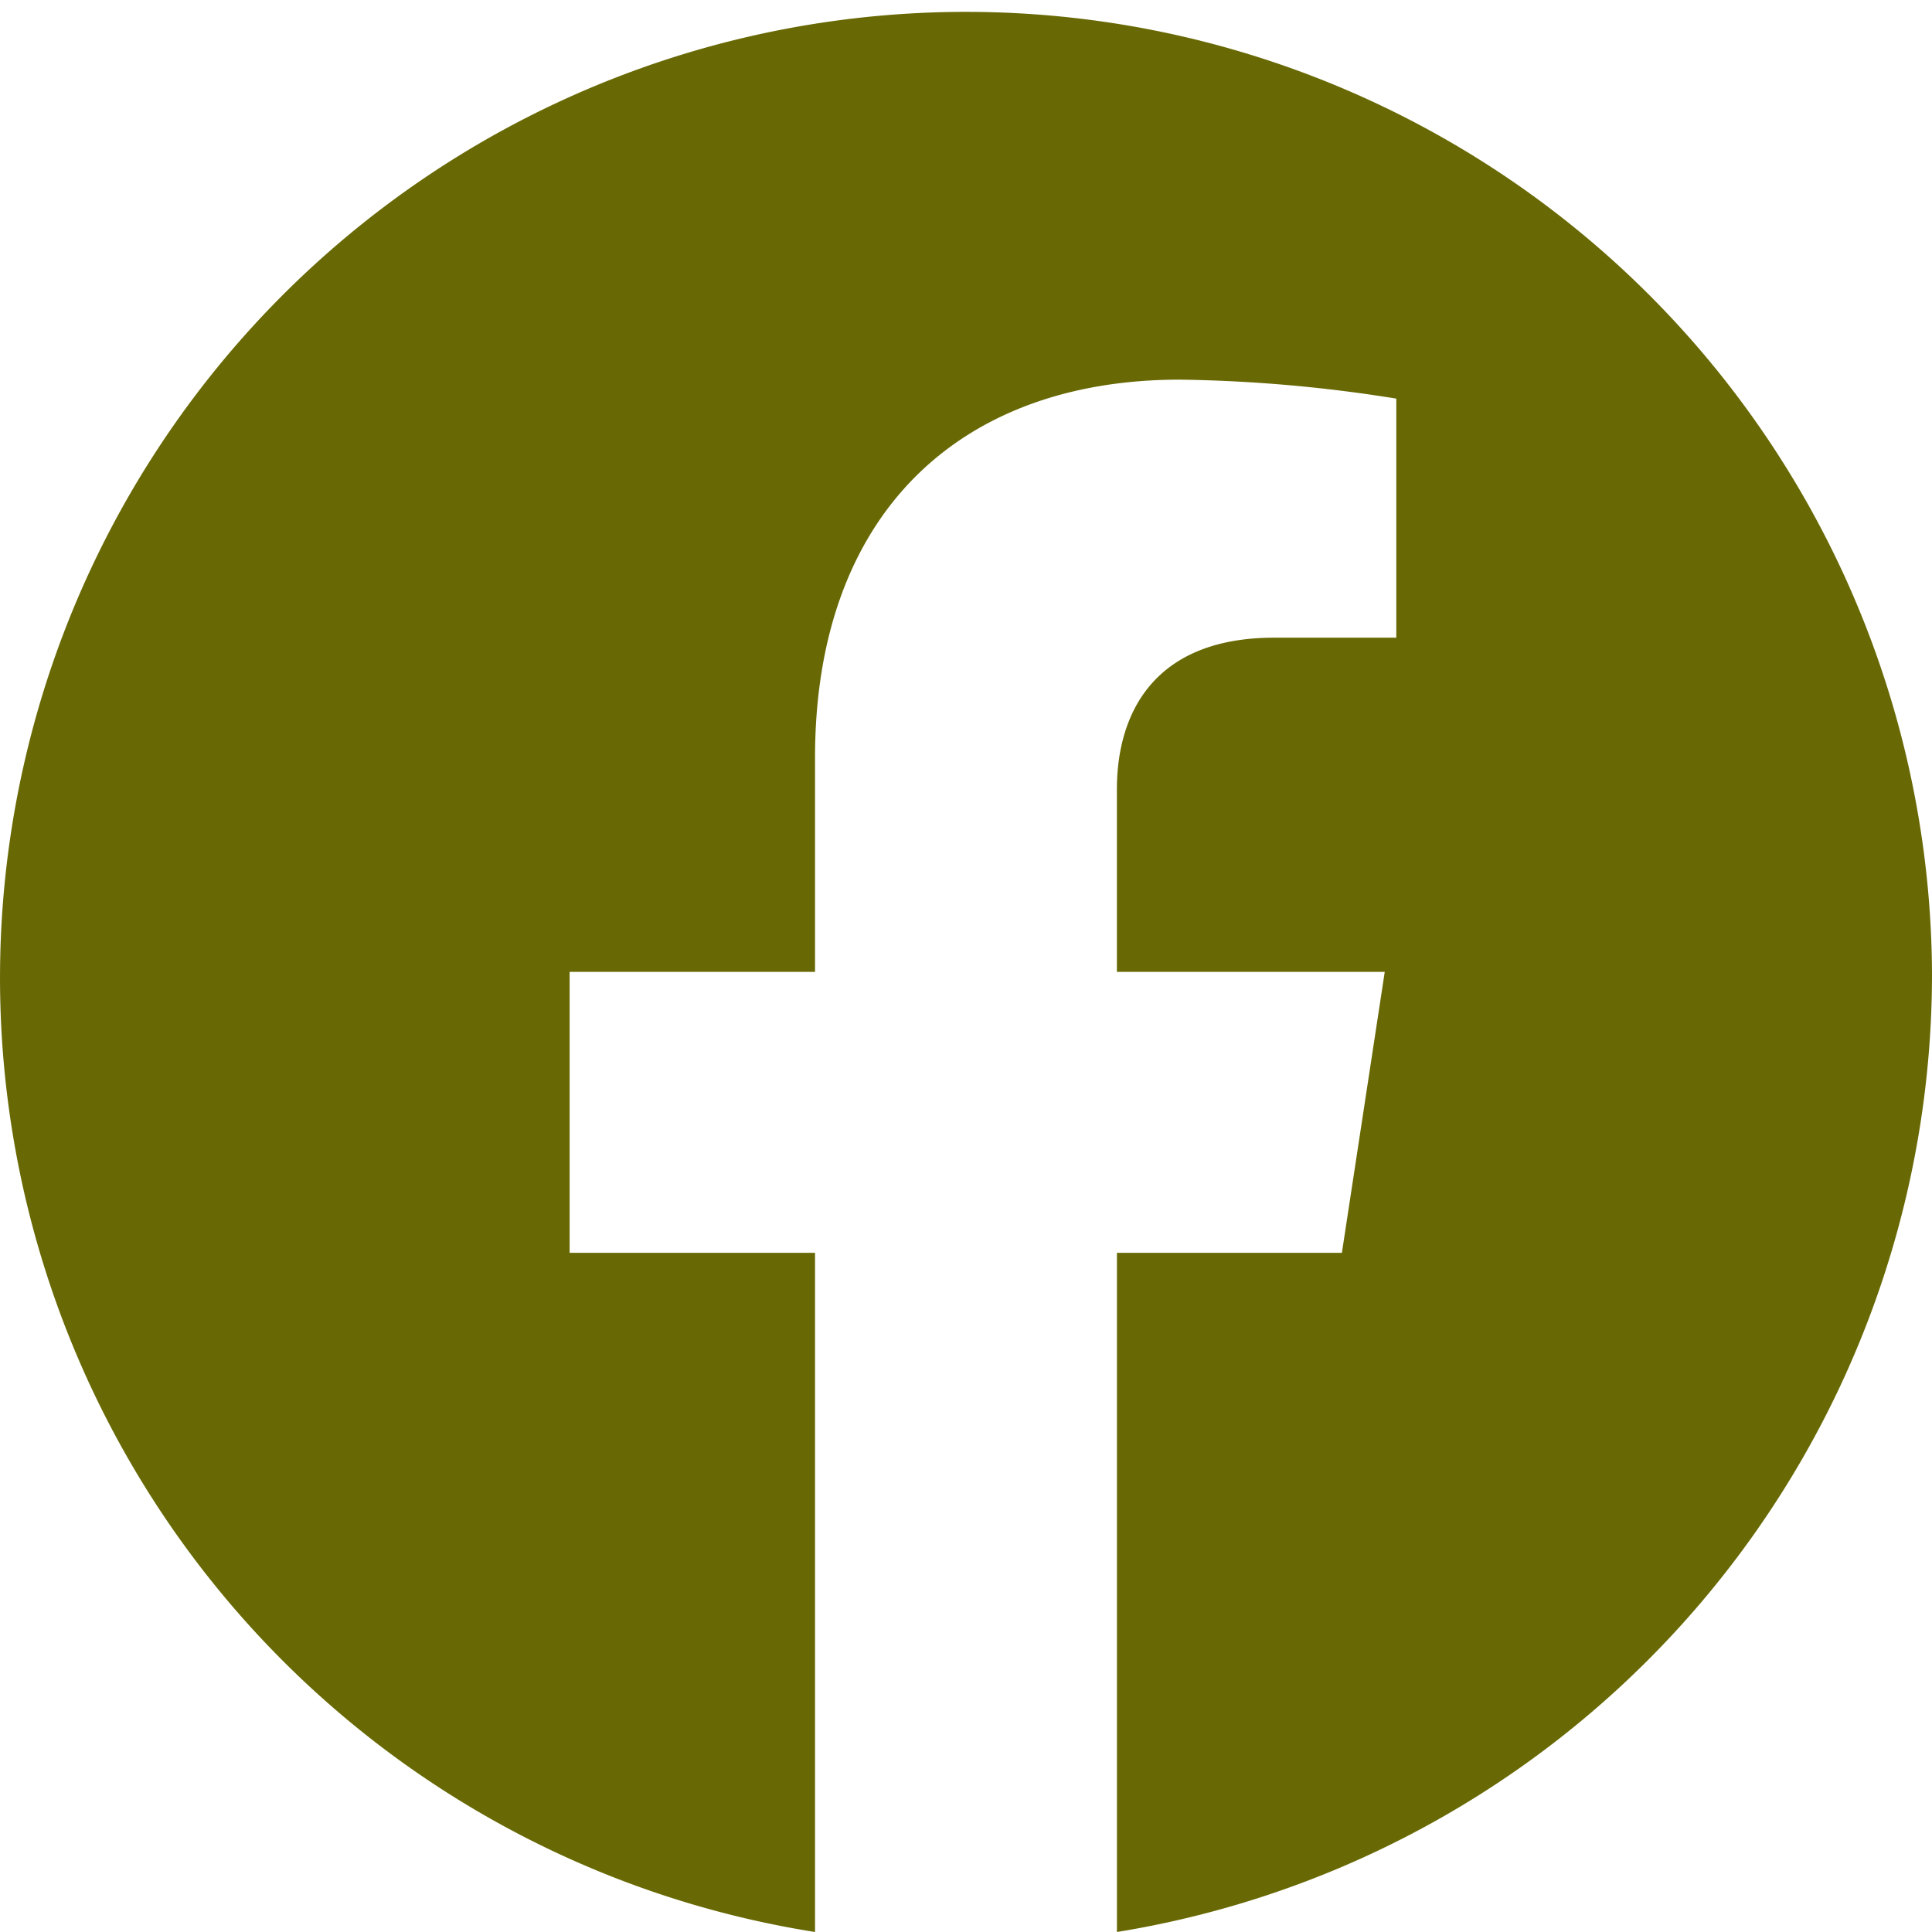
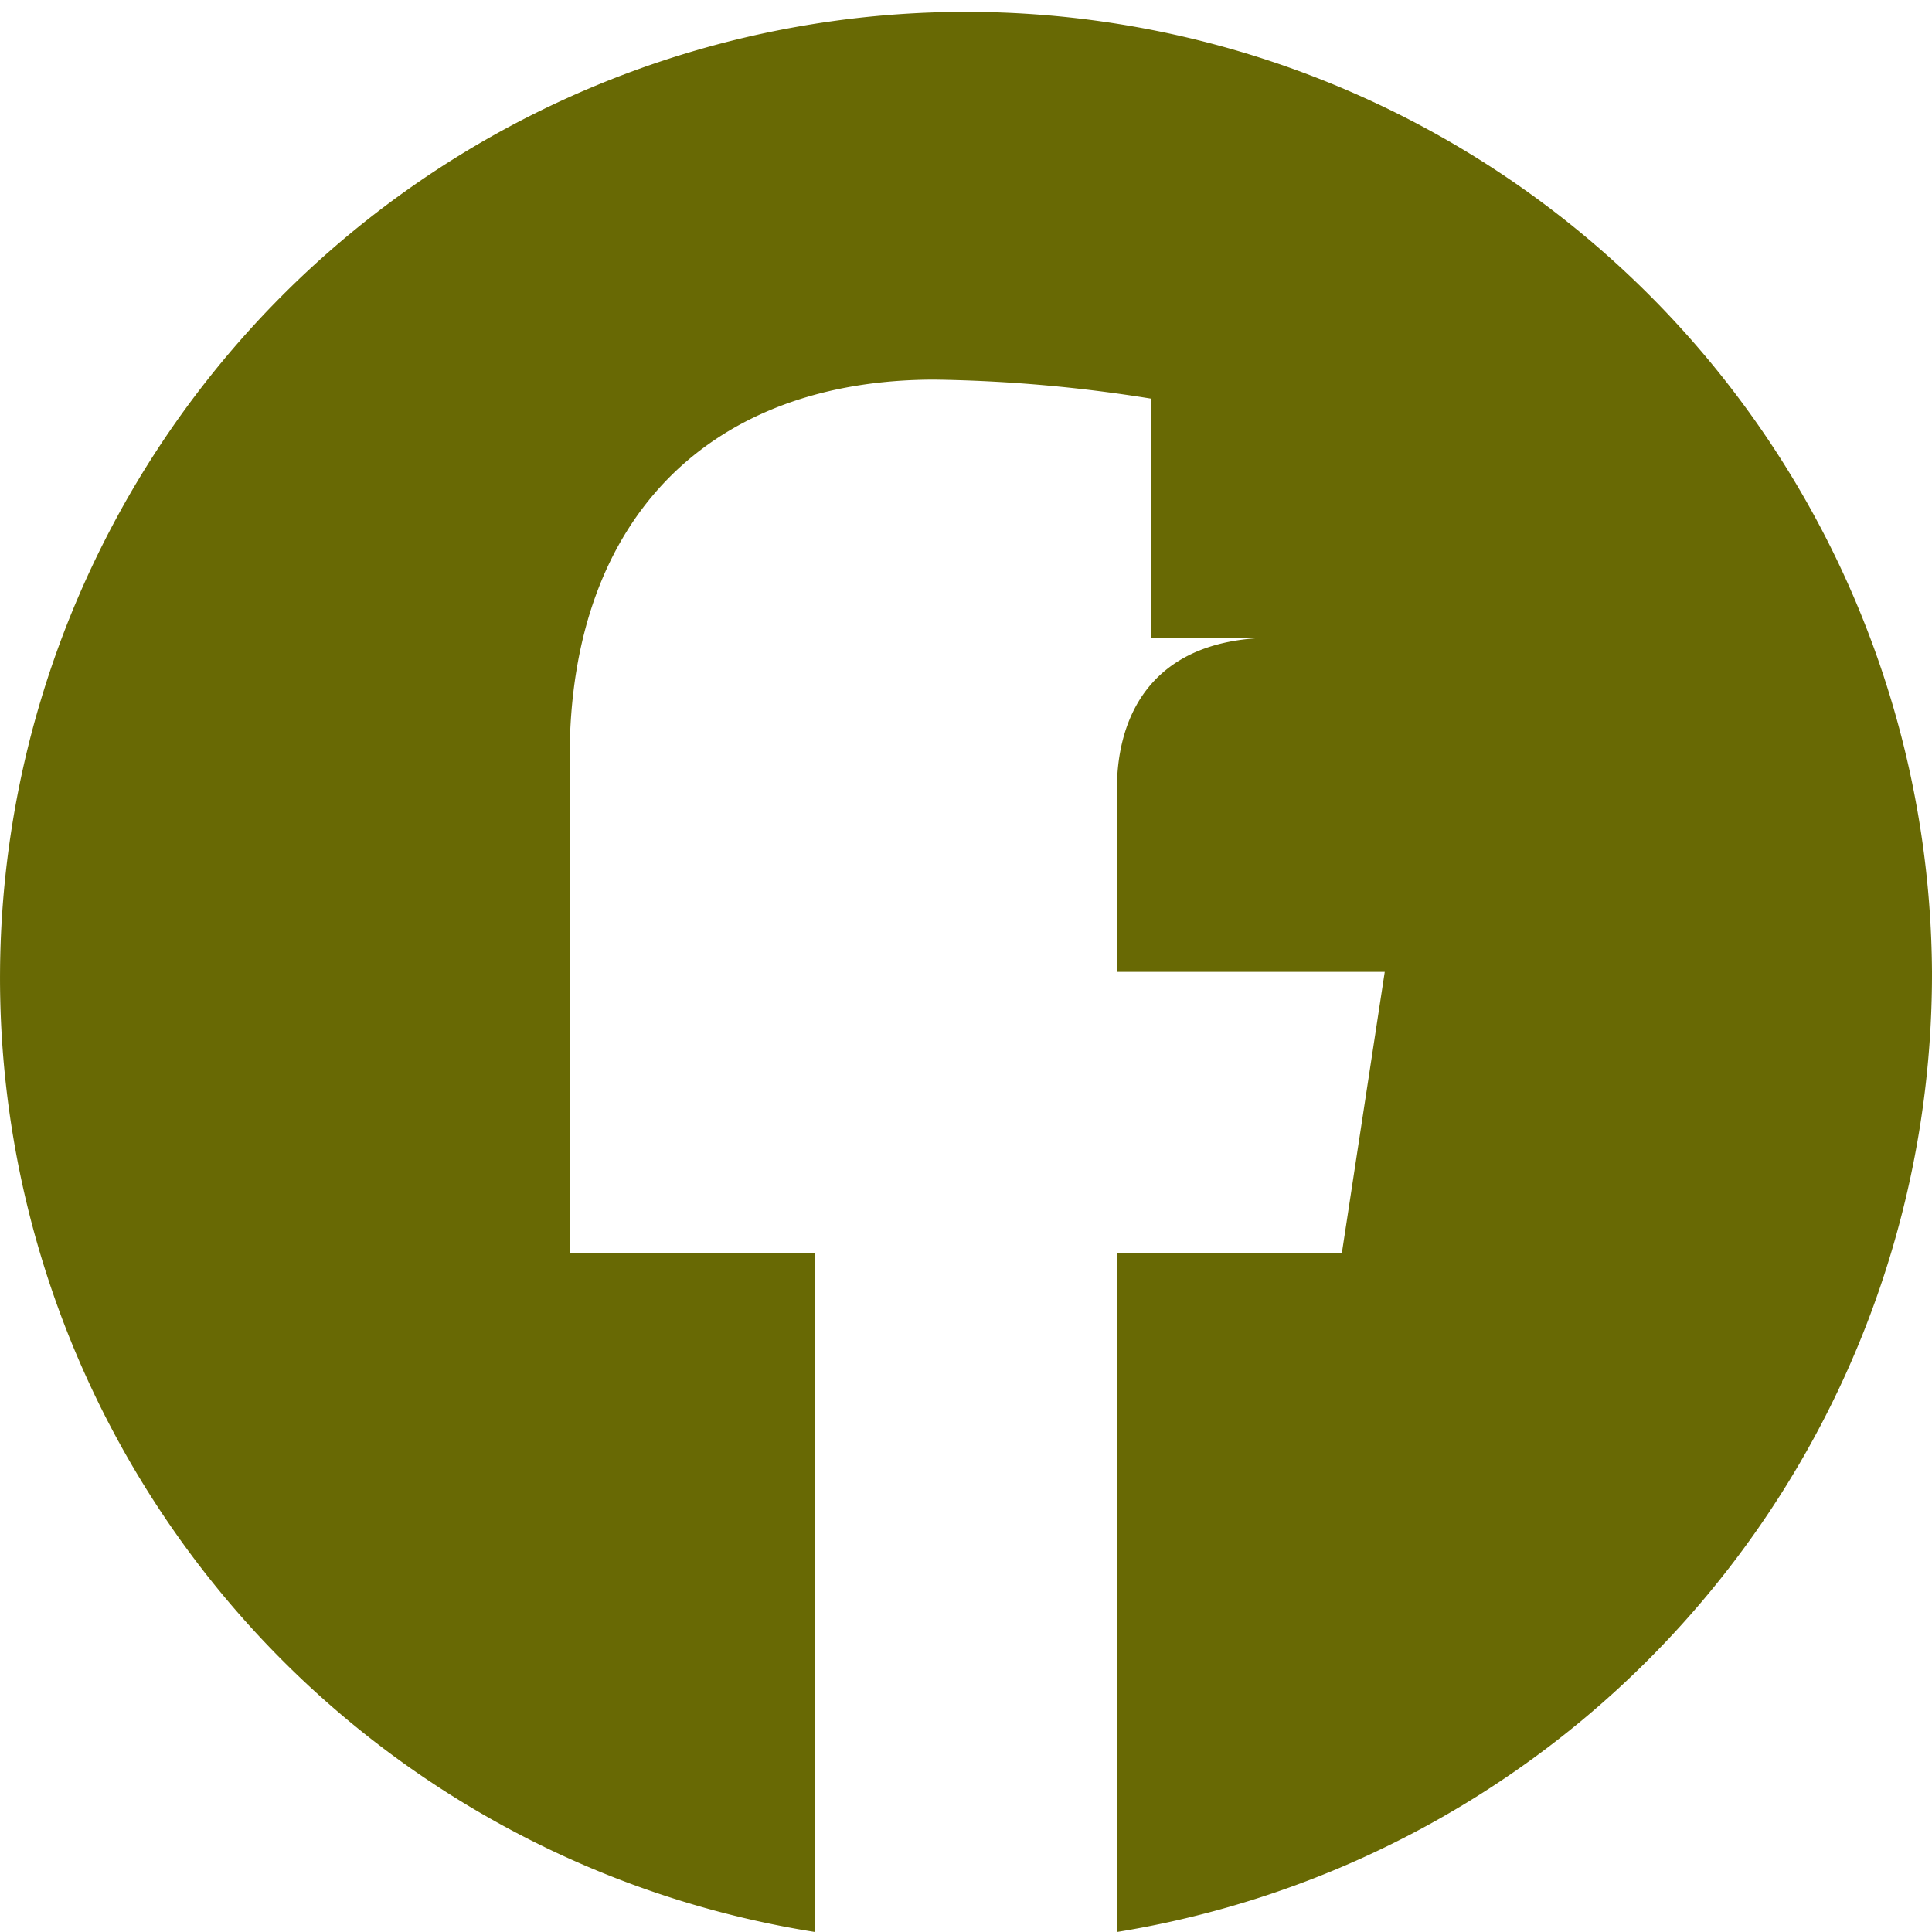
<svg xmlns="http://www.w3.org/2000/svg" width="50" height="50" viewBox="0 0 50 50">
-   <path id="Icon_awesome-facebook" data-name="Icon awesome-facebook" d="M50.563,25.715A25,25,0,1,0,21.656,50.563V32.985H15.305V25.715h6.351V20.173c0-6.3,3.73-9.785,9.443-9.785a38.249,38.249,0,0,1,5.6.491v6.187H33.542c-3.1,0-4.074,1.939-4.074,3.928v4.721H36.4l-1.109,7.271H29.469V50.563A25.115,25.115,0,0,0,50.563,25.715Z" transform="translate(-0.563 -0.563)" fill="#686904" />
+   <path id="Icon_awesome-facebook" data-name="Icon awesome-facebook" d="M50.563,25.715A25,25,0,1,0,21.656,50.563V32.985H15.305V25.715V20.173c0-6.3,3.73-9.785,9.443-9.785a38.249,38.249,0,0,1,5.6.491v6.187H33.542c-3.1,0-4.074,1.939-4.074,3.928v4.721H36.4l-1.109,7.271H29.469V50.563A25.115,25.115,0,0,0,50.563,25.715Z" transform="translate(-0.563 -0.563)" fill="#686904" />
</svg>